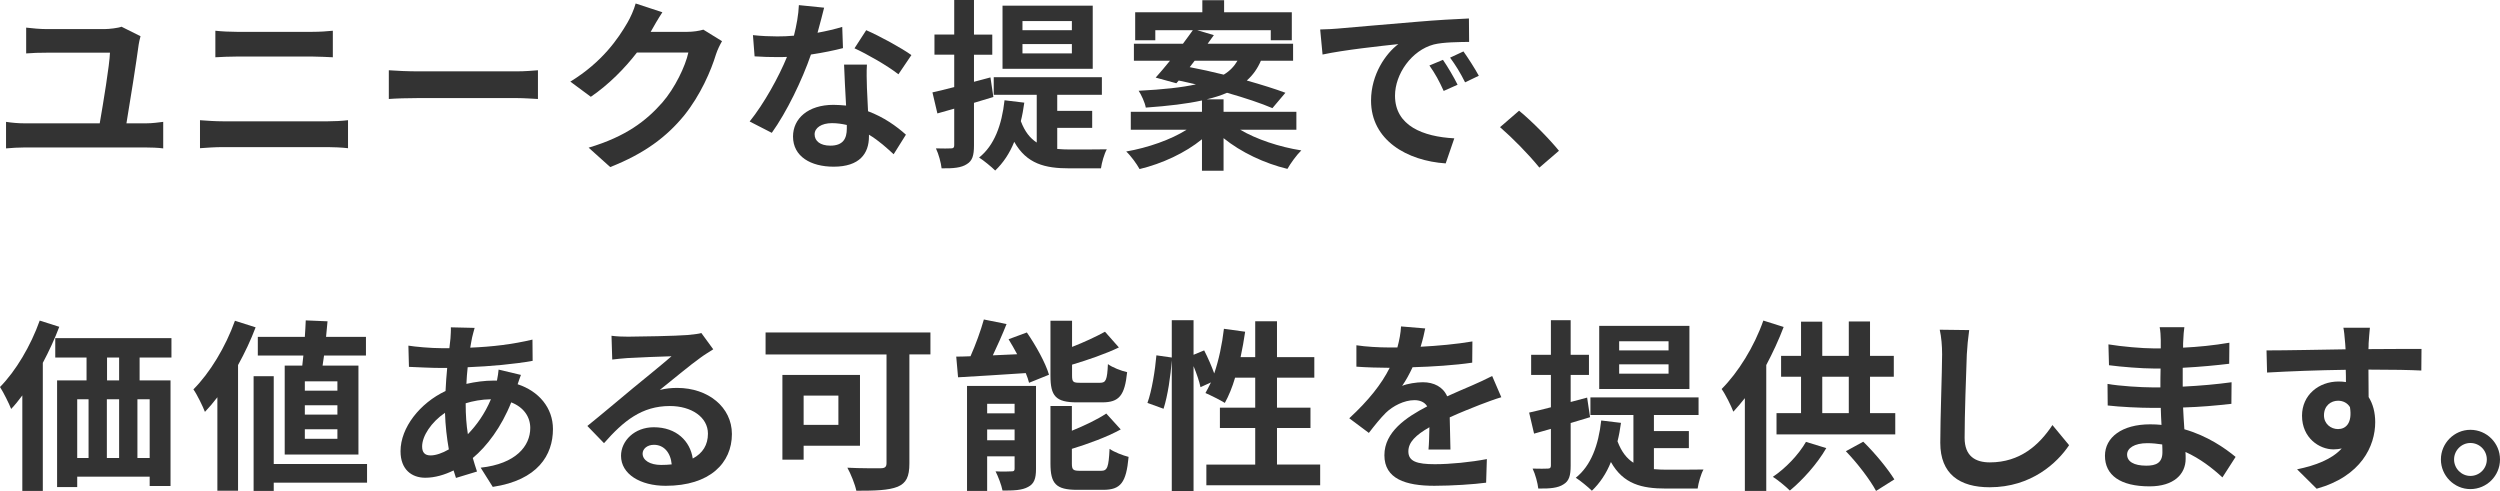
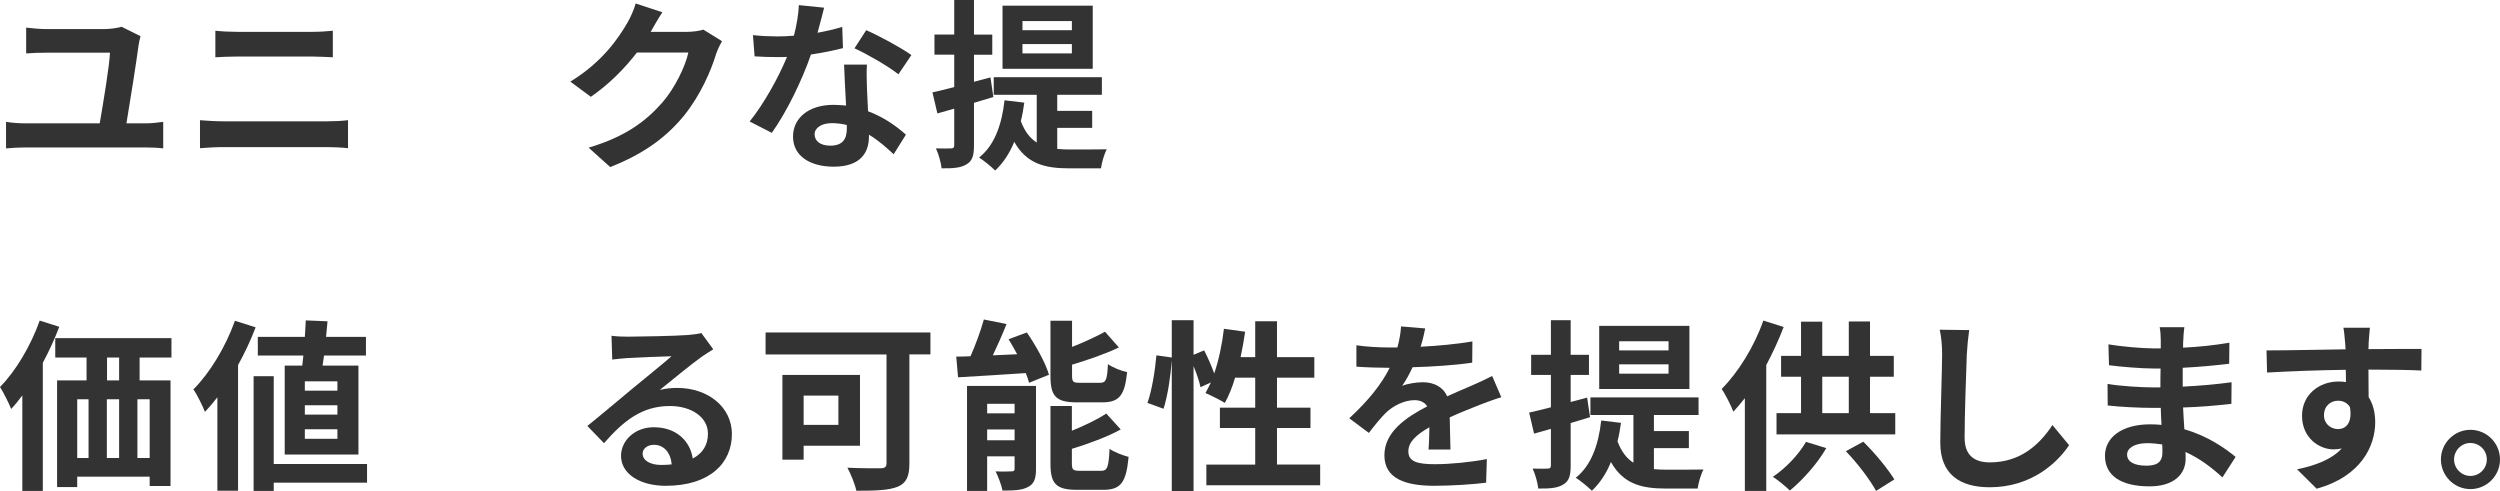
<svg xmlns="http://www.w3.org/2000/svg" id="b" viewBox="0 0 382.564 75.151">
  <defs>
    <style>.d{fill:#333;}</style>
  </defs>
  <g id="c">
    <path class="d" d="M21.224,6.804c-.336,2.548-1.344,8.933-1.876,12.068h3.024c.98,0,1.876-.141,2.604-.225v4.061c-.784-.112-1.96-.141-2.604-.141H3.696c-.84,0-1.82.057-2.772.141v-4.061c.896.141,1.904.225,2.772.225h11.564c.532-3.052,1.512-8.988,1.568-10.809H7.168c-1.12,0-2.156.028-3.164.112v-3.948c.896.112,2.184.225,3.136.225h8.848c.728,0,2.128-.168,2.604-.364l2.912,1.456c-.112.392-.252,1.036-.28,1.26Z" />
    <path class="d" d="M34.104,18.563h16.072c.952,0,2.128-.056,3.08-.168v4.284c-.98-.112-2.24-.168-3.08-.168h-16.072c-1.092,0-2.464.084-3.5.168v-4.284c1.092.084,2.408.168,3.5.168ZM36.232,4.872h11.592c1.12,0,2.324-.084,3.108-.168v4.06c-.812-.027-2.128-.111-3.108-.111h-11.564c-1.064,0-2.352.056-3.304.111v-4.06c1.008.111,2.324.168,3.276.168Z" />
-     <path class="d" d="M64.008,10.92h15.036c1.316,0,2.548-.112,3.276-.168v4.396c-.672-.027-2.1-.14-3.276-.14h-15.036c-1.596,0-3.472.056-4.508.14v-4.396c1.008.084,3.052.168,4.508.168Z" />
    <path class="d" d="M99.652,4.731c-.028.057-.056.084-.084.141h5.628c.868,0,1.792-.141,2.436-.336l2.856,1.764c-.308.532-.7,1.316-.924,2.016-.756,2.492-2.352,6.217-4.872,9.353-2.66,3.248-6.048,5.824-11.312,7.896l-3.304-2.968c5.74-1.708,8.848-4.144,11.284-6.916,1.904-2.184,3.528-5.544,3.976-7.644h-7.868c-1.876,2.436-4.312,4.899-7.056,6.775l-3.136-2.323c4.9-2.996,7.336-6.608,8.736-9.017.42-.7,1.008-1.987,1.26-2.939l4.088,1.344c-.644.979-1.372,2.24-1.708,2.855Z" />
    <path class="d" d="M125.104,5.012c1.372-.252,2.688-.56,3.78-.896l.112,3.248c-1.288.336-3.024.699-4.9.979-1.344,3.92-3.724,8.82-5.992,11.984l-3.388-1.736c2.212-2.744,4.48-6.86,5.712-9.884-.504.028-.98.028-1.456.028-1.148,0-2.296-.028-3.5-.112l-.252-3.248c1.204.14,2.688.196,3.724.196.84,0,1.68-.028,2.548-.112.392-1.54.7-3.22.756-4.676l3.864.392c-.224.896-.588,2.324-1.008,3.836ZM132.664,13.468c.028.812.112,2.156.168,3.556,2.408.896,4.368,2.297,5.796,3.584l-1.876,2.996c-.98-.896-2.24-2.071-3.78-2.996v.28c0,2.604-1.428,4.62-5.404,4.62-3.472,0-6.216-1.54-6.216-4.62,0-2.744,2.296-4.844,6.188-4.844.672,0,1.288.056,1.932.112-.112-2.072-.252-4.564-.308-6.272h3.5c-.084,1.176-.028,2.353,0,3.584ZM127.064,22.288c1.932,0,2.52-1.064,2.52-2.604v-.56c-.728-.168-1.484-.28-2.268-.28-1.624,0-2.66.729-2.66,1.708,0,1.036.868,1.736,2.408,1.736ZM130.76,7.392l1.792-2.771c2.016.868,5.488,2.771,6.916,3.808l-1.988,2.94c-1.624-1.288-4.816-3.108-6.72-3.977Z" />
    <path class="d" d="M149.044,15.736v6.523c0,1.54-.252,2.353-1.092,2.856-.84.56-2.072.672-3.864.644-.084-.812-.448-2.184-.868-3.052,1.036.027,1.988.027,2.324,0,.336,0,.476-.112.476-.477v-5.6c-.924.252-1.764.504-2.576.728l-.756-3.22c.952-.195,2.072-.504,3.332-.812v-4.956h-3.024v-3.08h3.024V0h3.024v5.292h2.8v3.08h-2.8v4.144l2.52-.672.448,2.996-2.968.896ZM161.784,22.792c.644.056,1.26.084,1.96.084.952,0,4.424,0,5.628-.028-.392.672-.784,2.072-.896,2.912h-4.872c-3.668,0-6.496-.672-8.4-4.06-.7,1.764-1.708,3.248-2.912,4.396-.532-.532-1.792-1.568-2.464-1.988,2.324-1.848,3.472-4.956,3.892-8.764l3.024.364c-.14,1.008-.308,1.96-.532,2.828.616,1.624,1.428,2.632,2.436,3.275v-7.308h-6.58v-2.688h16.548v2.688h-6.832v2.464h5.348v2.604h-5.348v3.22ZM167.216,10.528h-13.804V.868h13.804v9.66ZM164.024,3.22h-7.56v1.4h7.56v-1.4ZM164.024,6.748h-7.56v1.428h7.56v-1.428Z" />
-     <path class="d" d="M189.784,19.852c2.464,1.456,5.964,2.632,9.352,3.164-.728.7-1.652,1.988-2.128,2.828-3.5-.84-7.112-2.548-9.772-4.704v4.984h-3.304v-4.816c-2.576,2.101-6.076,3.725-9.548,4.564-.448-.812-1.344-2.044-2.044-2.688,3.36-.588,6.86-1.819,9.24-3.332h-8.54v-2.744h10.892v-1.735c-2.268.504-5.096.84-8.596,1.092-.14-.784-.672-1.932-1.092-2.576,3.78-.196,6.608-.504,8.764-.979-.896-.196-1.792-.42-2.632-.588l-.364.42-3.164-.868c.672-.729,1.4-1.624,2.184-2.576h-5.516v-2.604h7.504c.532-.729,1.064-1.429,1.512-2.072h-5.74v1.54h-3.08V1.876h10.276V.028h3.332v1.848h10.36v4.284h-3.22v-1.54h-11.256l2.548.756c-.308.42-.616.868-.952,1.316h13.076v2.604h-4.928c-.504,1.176-1.204,2.184-2.156,3.024,2.268.644,4.34,1.287,5.908,1.876l-1.988,2.352c-1.68-.728-4.2-1.568-6.944-2.352-.896.392-1.932.728-3.136,1.008h2.604v1.903h11.144v2.744h-8.596ZM182.056,10.276c1.624.308,3.416.699,5.208,1.147.98-.588,1.624-1.316,2.1-2.128h-6.552l-.756.98Z" />
-     <path class="d" d="M204.764,4.368c2.352-.196,6.972-.616,12.096-1.036,2.884-.252,5.936-.42,7.924-.504l.028,3.584c-1.512.027-3.92.027-5.404.392-3.388.896-5.936,4.508-5.936,7.84,0,4.62,4.312,6.272,9.072,6.524l-1.316,3.836c-5.88-.392-11.424-3.528-11.424-9.604,0-4.031,2.268-7.224,4.172-8.651-2.632.28-8.344.896-11.592,1.596l-.364-3.836c1.12-.028,2.212-.084,2.744-.14ZM223.048,12.964l-2.128.952c-.7-1.54-1.288-2.632-2.184-3.893l2.072-.867c.7,1.008,1.708,2.716,2.24,3.808ZM226.296,11.592l-2.1,1.008c-.756-1.512-1.4-2.548-2.296-3.779l2.044-.952c.7.979,1.764,2.632,2.352,3.724Z" />
-     <path class="d" d="M229.544,19.46l2.912-2.521c1.988,1.624,4.704,4.396,6.104,6.133l-2.996,2.575c-1.708-2.1-4.088-4.508-6.02-6.188Z" />
    <path class="d" d="M9.072,50.008c-.7,1.848-1.568,3.724-2.52,5.516v19.601h-3.136v-14.616c-.56.756-1.12,1.456-1.708,2.072-.308-.784-1.176-2.548-1.708-3.36,2.408-2.436,4.704-6.3,6.076-10.164l2.996.952ZM21.364,54.712v3.5h4.732v16.156h-3.192v-1.429h-11.088v1.597h-3.08v-16.324h4.508v-3.5h-4.788v-2.968h17.78v2.968h-4.872ZM11.816,70.084h1.736v-8.988h-1.736v8.988ZM16.352,61.096v8.988h1.876v-8.988h-1.876ZM18.228,54.712h-1.848v3.5h1.848v-3.5ZM22.904,61.096h-1.876v8.988h1.876v-8.988Z" />
    <path class="d" d="M39.116,50.092c-.728,1.932-1.652,3.893-2.688,5.769v19.235h-3.164v-14.308c-.616.812-1.26,1.567-1.904,2.24-.308-.812-1.204-2.66-1.764-3.444,2.52-2.521,4.928-6.496,6.356-10.5l3.164,1.008ZM56.168,73.864h-14.28v1.26h-3.08v-17.556h3.08v13.439h14.28v2.856ZM46.256,55.944c.056-.477.112-1.009.168-1.54h-6.972v-2.856h7.196c.056-.868.112-1.736.14-2.52l3.332.14c-.056.756-.14,1.568-.224,2.38h6.104v2.856h-6.412c-.084.531-.14,1.063-.224,1.54h5.488v13.607h-11.284v-13.607h2.688ZM51.632,58.352h-4.984v1.429h4.984v-1.429ZM51.632,62.02h-4.984v1.429h4.984v-1.429ZM51.632,65.688h-4.984v1.456h4.984v-1.456Z" />
-     <path class="d" d="M72.24,51.66c-.084.476-.196.979-.28,1.54,3.416-.141,6.44-.504,9.52-1.232l.028,3.248c-2.744.504-6.496.84-9.94.98-.084.84-.168,1.708-.196,2.548,1.344-.309,2.8-.504,4.172-.504h.504c.112-.561.224-1.261.252-1.681l3.416.812c-.112.308-.336.896-.504,1.428,3.248,1.064,5.404,3.612,5.404,6.86,0,3.976-2.324,7.812-9.212,8.848l-1.848-2.94c5.404-.588,7.588-3.332,7.588-6.075,0-1.681-.98-3.164-2.912-3.92-1.512,3.808-3.752,6.748-5.88,8.512.196.7.42,1.399.644,2.072l-3.22.979c-.112-.364-.252-.756-.364-1.147-1.372.672-2.856,1.119-4.34,1.119-2.044,0-3.78-1.231-3.78-4.06,0-3.612,2.968-7.364,6.888-9.212.056-1.204.14-2.38.252-3.528h-.896c-1.456,0-3.64-.111-4.956-.168l-.084-3.248c.98.168,3.444.393,5.152.393h1.12c.056-.532.112-1.036.168-1.513.028-.531.084-1.203.056-1.68l3.64.084c-.168.561-.28,1.064-.392,1.484ZM65.884,69.691c.784,0,1.792-.336,2.8-.924-.308-1.735-.532-3.668-.588-5.6-2.1,1.428-3.5,3.556-3.5,5.152,0,.896.392,1.371,1.288,1.371ZM71.596,66.444c1.316-1.372,2.576-3.08,3.528-5.349-1.484.028-2.772.28-3.864.616v.084c0,1.708.112,3.248.336,4.648Z" />
    <path class="d" d="M96.124,51.52c1.484,0,7.476-.111,9.072-.252,1.148-.111,1.792-.195,2.128-.308l1.82,2.492c-.644.42-1.316.812-1.96,1.288-1.512,1.063-4.452,3.527-6.216,4.928.924-.224,1.764-.308,2.66-.308,4.76,0,8.372,2.968,8.372,7.056,0,4.424-3.36,7.924-10.136,7.924-3.892,0-6.832-1.792-6.832-4.592,0-2.269,2.044-4.368,5.012-4.368,3.472,0,5.572,2.128,5.964,4.788,1.54-.812,2.324-2.101,2.324-3.809,0-2.52-2.52-4.228-5.824-4.228-4.284,0-7.084,2.268-10.08,5.684l-2.548-2.632c1.988-1.596,5.376-4.452,7.028-5.823,1.568-1.288,4.48-3.641,5.852-4.845-1.428.028-5.292.196-6.776.28-.756.056-1.652.14-2.296.224l-.112-3.64c.784.112,1.764.14,2.548.14ZM101.164,71.147c.588,0,1.12-.027,1.624-.084-.168-1.819-1.204-2.996-2.716-2.996-1.064,0-1.736.645-1.736,1.345,0,1.036,1.148,1.735,2.828,1.735Z" />
    <path class="d" d="M142.38,54.236h-3.22v16.688c0,2.016-.476,2.996-1.792,3.556-1.4.561-3.472.616-6.328.616-.196-.979-.868-2.632-1.372-3.528,1.988.112,4.424.084,5.096.084.644,0,.896-.195.896-.783v-16.632h-18.508v-3.36h25.228v3.36ZM122.976,68.208v2.128h-3.248v-12.964h11.872v10.836h-8.624ZM122.976,60.536v4.479h5.32v-4.479h-5.32Z" />
    <path class="d" d="M157.136,50.876c1.372,1.988,2.856,4.647,3.388,6.468l-3.052,1.232c-.112-.448-.28-.952-.504-1.484-3.696.252-7.504.477-10.36.645l-.28-3.164c.672,0,1.4-.028,2.184-.057.784-1.764,1.568-3.92,2.044-5.628l3.472.7c-.644,1.624-1.4,3.304-2.1,4.788l3.724-.168c-.42-.784-.868-1.568-1.316-2.296l2.8-1.036ZM158.536,71.764c0,1.456-.28,2.269-1.204,2.744-.952.532-2.24.56-3.92.56-.168-.867-.672-2.155-1.064-2.939.98.056,2.1.028,2.464,0,.336,0,.448-.084.448-.42v-1.876h-4.2v5.292h-3.08v-16.072h10.556v12.712ZM151.06,61.796v1.456h4.2v-1.456h-4.2ZM155.26,67.368v-1.652h-4.2v1.652h4.2ZM164.808,61.572c-3.276,0-4.06-.98-4.06-4.061v-8.428h3.304v4.004c1.876-.728,3.724-1.596,5.04-2.324l2.128,2.408c-2.128,1.008-4.732,1.904-7.168,2.632v1.652c0,1.008.168,1.12,1.232,1.12h3.052c.896,0,1.092-.42,1.204-2.856.672.504,2.044,1.036,2.94,1.232-.364,3.584-1.232,4.62-3.808,4.62h-3.864ZM168.504,72.044c.952,0,1.148-.532,1.288-3.36.7.504,2.044,1.008,2.912,1.232-.364,3.948-1.204,5.04-3.892,5.04h-3.976c-3.276,0-4.088-.952-4.088-4.032v-8.792h3.276v3.78c1.988-.812,3.92-1.736,5.264-2.632l2.212,2.436c-2.156,1.176-4.928,2.184-7.476,2.968v2.24c0,.98.196,1.12,1.288,1.12h3.192Z" />
    <path class="d" d="M202.02,71.092v3.164h-17.416v-3.164h7.476v-5.6h-5.404v-3.108h5.404v-4.592h-3.08c-.42,1.456-.98,2.8-1.568,3.864-.672-.42-2.184-1.177-2.968-1.513.28-.504.56-1.036.84-1.624l-1.596.729c-.168-.84-.588-2.072-1.064-3.22v19.123h-3.332v-20.02c-.168,2.352-.616,5.432-1.26,7.42l-2.464-.896c.672-1.849,1.176-4.984,1.372-7.28l2.352.336v-5.712h3.332v5.292l1.624-.672c.56,1.092,1.148,2.436,1.54,3.527.7-2.044,1.204-4.451,1.484-6.832l3.248.448c-.196,1.316-.42,2.632-.7,3.893h2.24v-5.488h3.332v5.488h5.712v3.136h-5.712v4.592h5.124v3.108h-5.124v5.6h6.608Z" />
    <path class="d" d="M217.392,53.06c2.66-.14,5.46-.392,7.924-.812l-.028,3.248c-2.66.392-6.104.616-9.128.7-.476,1.035-1.036,2.044-1.596,2.855.728-.336,2.24-.56,3.164-.56,1.708,0,3.108.728,3.724,2.155,1.456-.672,2.632-1.147,3.78-1.651,1.092-.477,2.072-.924,3.108-1.456l1.4,3.248c-.896.252-2.38.812-3.332,1.176-1.26.504-2.856,1.12-4.564,1.904.028,1.567.084,3.64.112,4.928h-3.36c.084-.84.112-2.184.14-3.416-2.1,1.204-3.22,2.296-3.22,3.696,0,1.54,1.316,1.96,4.06,1.96,2.38,0,5.488-.309,7.952-.784l-.112,3.612c-1.848.252-5.292.476-7.924.476-4.396,0-7.644-1.064-7.644-4.676,0-3.584,3.36-5.824,6.552-7.477-.42-.699-1.176-.951-1.96-.951-1.568,0-3.304.896-4.368,1.932-.84.84-1.652,1.848-2.604,3.08l-2.996-2.24c2.94-2.716,4.928-5.208,6.188-7.728h-.364c-1.148,0-3.192-.057-4.732-.168v-3.276c1.428.224,3.5.336,4.928.336h1.344c.308-1.12.504-2.212.56-3.22l3.696.308c-.14.7-.336,1.624-.7,2.8Z" />
    <path class="d" d="M240.352,64.736v6.523c0,1.54-.252,2.353-1.092,2.856-.84.56-2.072.672-3.864.644-.084-.812-.448-2.184-.868-3.052,1.036.027,1.988.027,2.324,0,.336,0,.476-.112.476-.477v-5.6c-.924.252-1.764.504-2.576.728l-.756-3.22c.952-.195,2.072-.504,3.332-.812v-4.956h-3.024v-3.08h3.024v-5.292h3.024v5.292h2.8v3.08h-2.8v4.144l2.52-.672.448,2.996-2.968.896ZM253.092,71.792c.644.056,1.26.084,1.96.084.952,0,4.424,0,5.628-.028-.392.672-.784,2.072-.896,2.912h-4.872c-3.668,0-6.496-.672-8.4-4.06-.7,1.764-1.708,3.248-2.912,4.396-.532-.532-1.792-1.568-2.464-1.988,2.324-1.848,3.472-4.956,3.892-8.764l3.024.364c-.14,1.008-.308,1.96-.532,2.828.616,1.624,1.428,2.632,2.436,3.275v-7.308h-6.58v-2.688h16.548v2.688h-6.832v2.464h5.348v2.604h-5.348v3.22ZM258.524,59.528h-13.804v-9.66h13.804v9.66ZM255.332,52.22h-7.56v1.4h7.56v-1.4ZM255.332,55.748h-7.56v1.428h7.56v-1.428Z" />
    <path class="d" d="M272.944,50.036c-.728,1.932-1.652,3.92-2.66,5.824v19.264h-3.276v-14.196c-.588.756-1.176,1.428-1.764,2.072-.308-.84-1.204-2.66-1.792-3.472,2.52-2.521,4.984-6.469,6.384-10.473l3.108.98ZM279.468,68.572c-1.4,2.436-3.64,4.899-5.572,6.495-.616-.615-1.876-1.651-2.604-2.1,1.96-1.316,3.92-3.36,5.068-5.348l3.108.952ZM290.024,63.224v3.248h-18.172v-3.248h3.752v-5.571h-3.052v-3.192h3.052v-5.236h3.248v5.236h4.06v-5.264h3.248v5.264h3.64v3.192h-3.64v5.571h3.864ZM278.852,63.224h4.06v-5.571h-4.06v5.571ZM285.124,67.592c1.82,1.764,3.752,4.144,4.76,5.768l-2.8,1.765c-.896-1.681-2.856-4.256-4.62-6.076l2.66-1.456Z" />
    <path class="d" d="M300.972,54.236c-.112,3.023-.336,9.296-.336,12.768,0,2.828,1.68,3.752,3.864,3.752,4.62,0,7.56-2.66,9.576-5.712l2.548,3.08c-1.792,2.688-5.768,6.439-12.152,6.439-4.592,0-7.56-2.016-7.56-6.804,0-3.752.28-11.116.28-13.523,0-1.316-.112-2.66-.364-3.78l4.508.056c-.168,1.176-.308,2.604-.364,3.725Z" />
    <path class="d" d="M334.096,52.052c-.028.28-.028.7-.028,1.148,2.296-.112,4.62-.336,7.084-.756l-.028,3.22c-1.848.224-4.396.476-7.112.616v2.884c2.828-.141,5.208-.364,7.476-.672l-.028,3.304c-2.52.28-4.704.476-7.392.56.056,1.064.112,2.212.196,3.332,3.528,1.009,6.216,2.885,7.84,4.229l-2.016,3.136c-1.512-1.4-3.416-2.884-5.656-3.892.028.392.028.728.028,1.036,0,2.38-1.82,4.228-5.516,4.228-4.48,0-6.832-1.708-6.832-4.676,0-2.828,2.604-4.816,6.916-4.816.588,0,1.176.028,1.736.084-.056-.868-.084-1.764-.112-2.604h-1.456c-1.624,0-4.816-.141-6.664-.364l-.028-3.304c1.82.336,5.264.532,6.748.532h1.344c0-.925,0-1.933.028-2.885h-1.036c-1.764,0-5.012-.252-6.86-.504l-.084-3.191c2.016.336,5.208.615,6.916.615h1.092v-1.315c0-.532-.056-1.4-.168-1.933h3.78c-.084.561-.14,1.261-.168,1.988ZM328.44,71.26c1.484,0,2.464-.42,2.464-2.044,0-.308,0-.7-.028-1.204-.756-.112-1.512-.196-2.296-.196-1.988,0-3.08.784-3.08,1.736,0,1.064,1.008,1.708,2.94,1.708Z" />
    <path class="d" d="M362.46,52.556c0,.225,0,.532-.028.868,2.828,0,6.664-.056,8.12-.028l-.028,3.305c-1.68-.084-4.284-.141-8.092-.141,0,1.429.028,2.969.028,4.2.672,1.064,1.008,2.38,1.008,3.836,0,3.64-2.128,8.288-8.96,10.192l-2.996-2.969c2.828-.588,5.292-1.512,6.832-3.191-.392.084-.812.14-1.26.14-2.156,0-4.816-1.735-4.816-5.151,0-3.164,2.548-5.236,5.6-5.236.392,0,.756.028,1.12.084,0-.616,0-1.26-.028-1.876-4.228.056-8.596.224-12.04.42l-.084-3.388c3.192,0,8.288-.112,12.096-.168-.028-.364-.028-.645-.056-.868-.084-1.148-.196-2.1-.28-2.437h4.06c-.056.448-.168,1.961-.196,2.408ZM357.784,65.66c1.176,0,2.212-.896,1.82-3.36-.392-.644-1.064-.979-1.82-.979-1.092,0-2.156.756-2.156,2.239,0,1.288,1.036,2.101,2.156,2.101Z" />
    <path class="d" d="M382.564,70.308c0,2.492-2.016,4.536-4.536,4.536-2.464,0-4.508-2.044-4.508-4.536s2.044-4.536,4.508-4.536c2.52,0,4.536,2.044,4.536,4.536ZM380.548,70.308c0-1.399-1.12-2.52-2.52-2.52-1.344,0-2.492,1.12-2.492,2.52s1.148,2.521,2.492,2.521c1.4,0,2.52-1.12,2.52-2.521Z" />
  </g>
</svg>